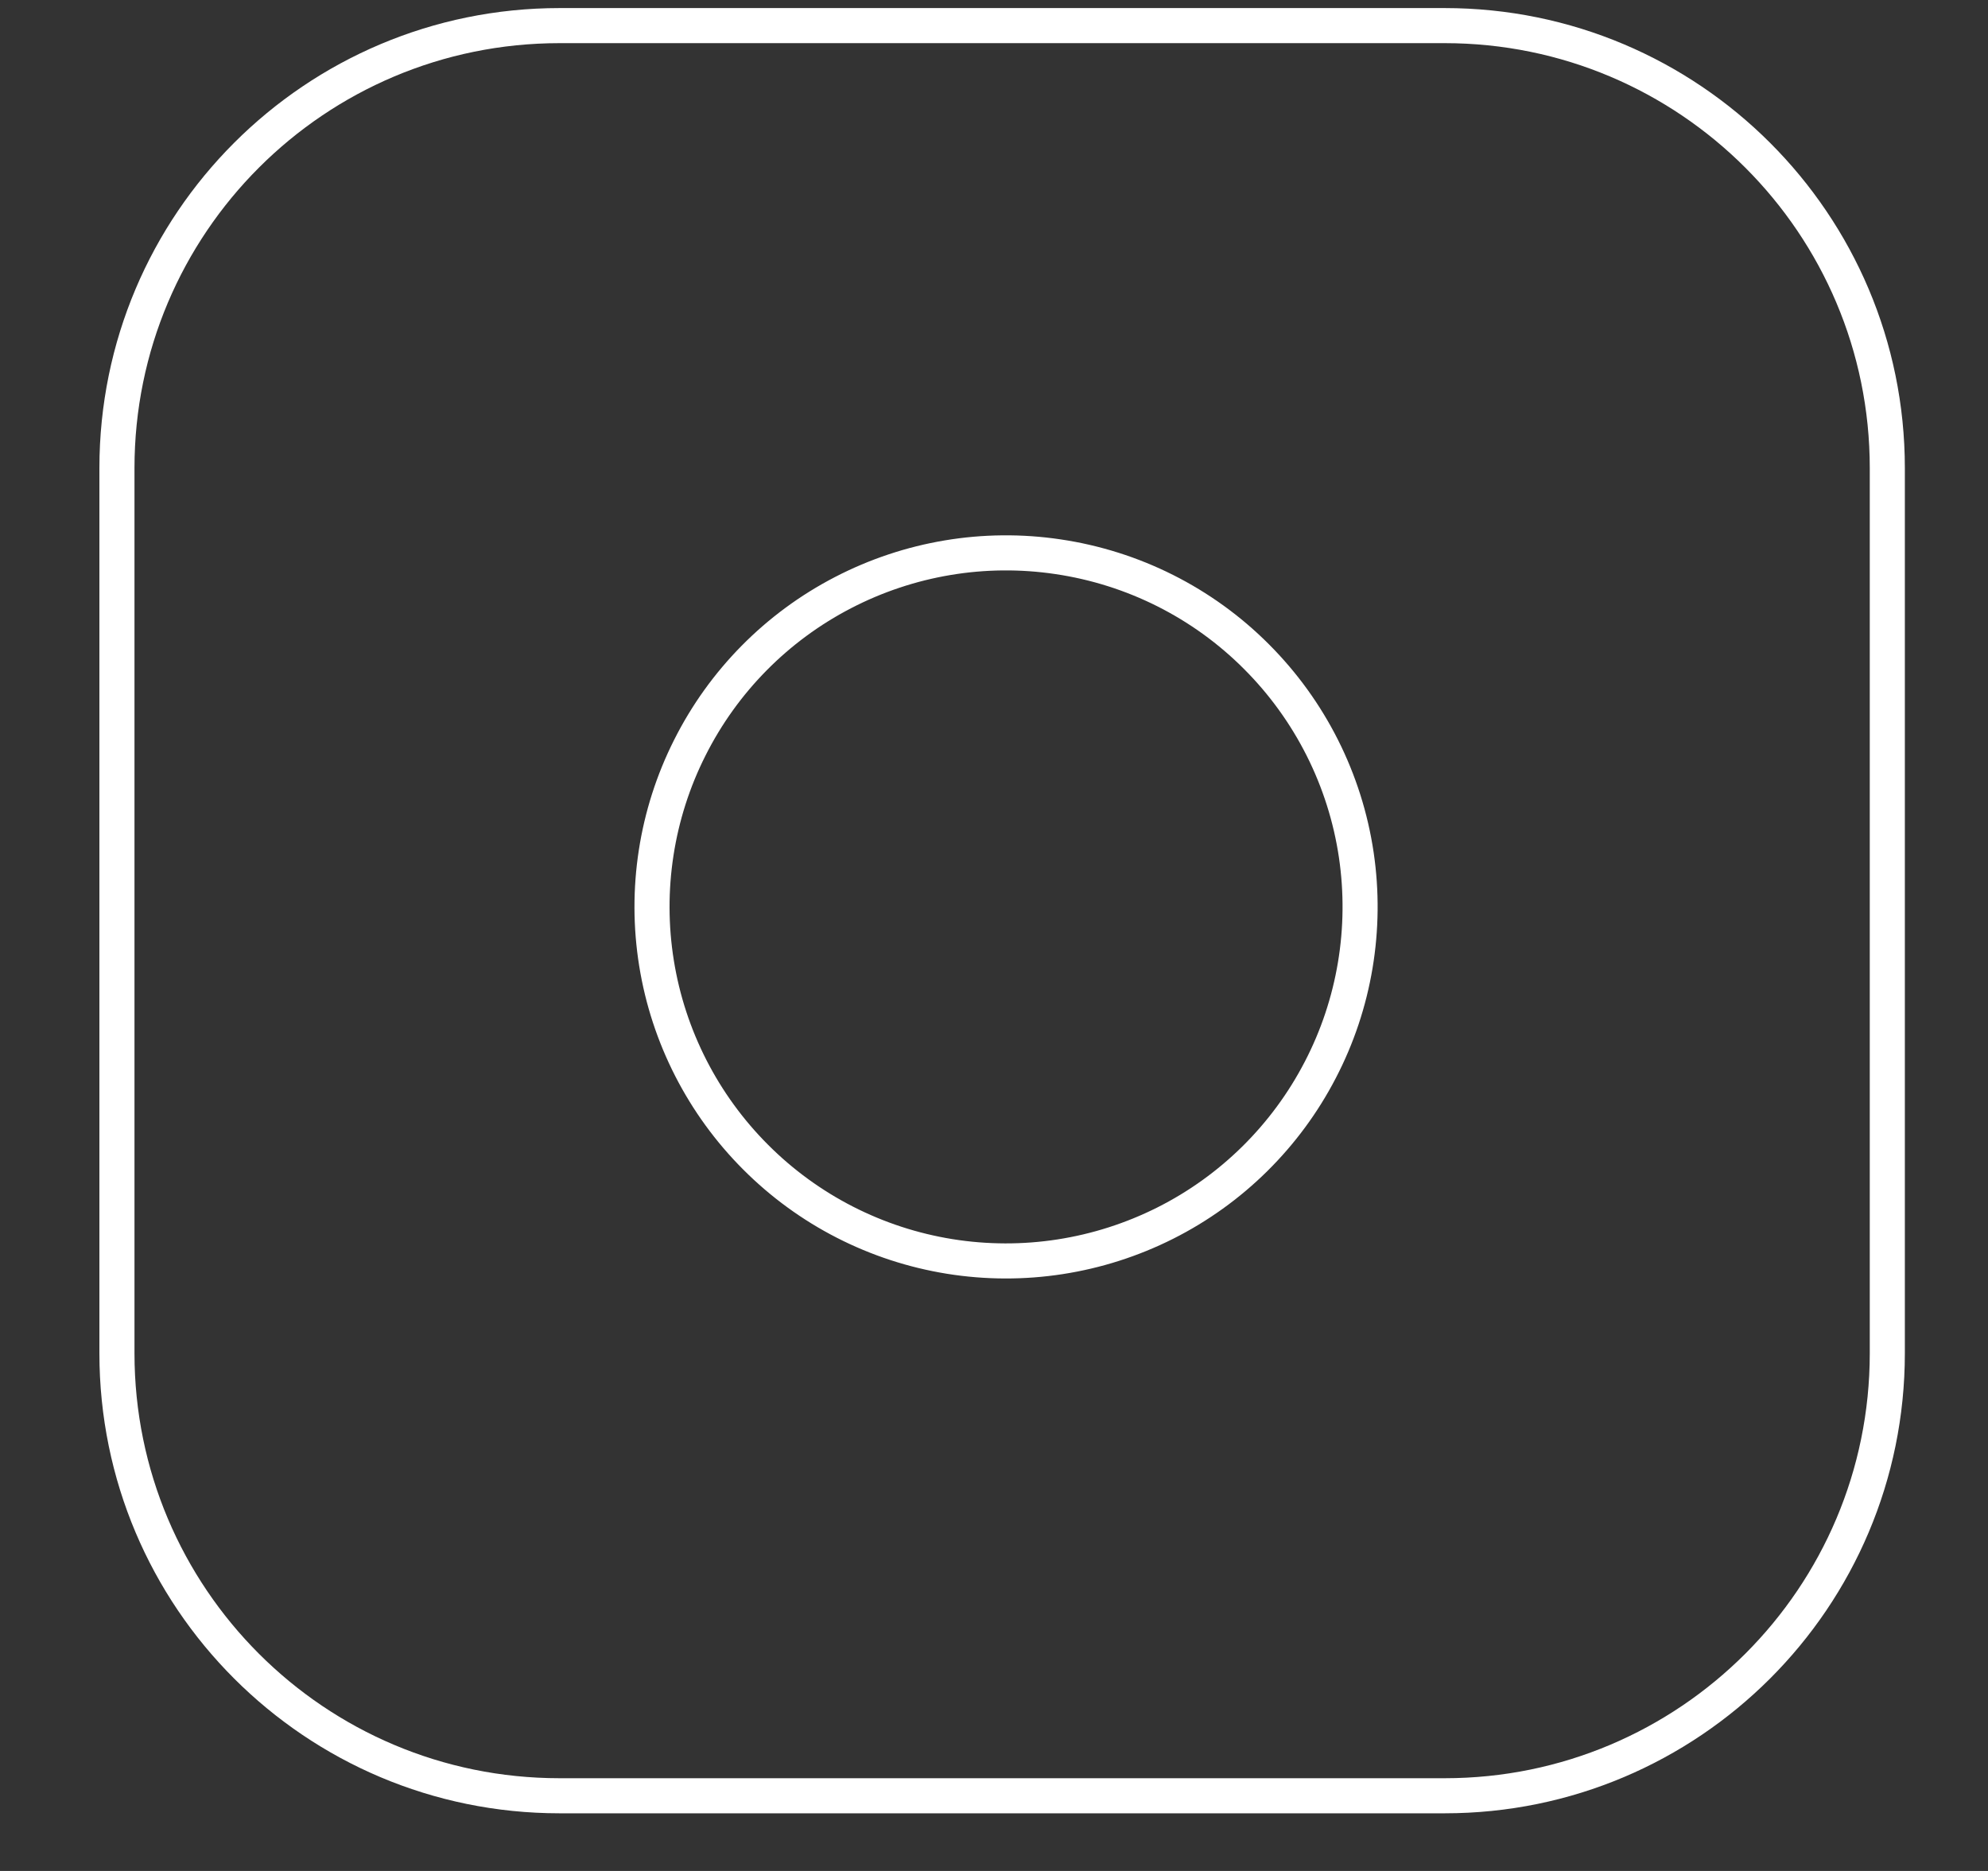
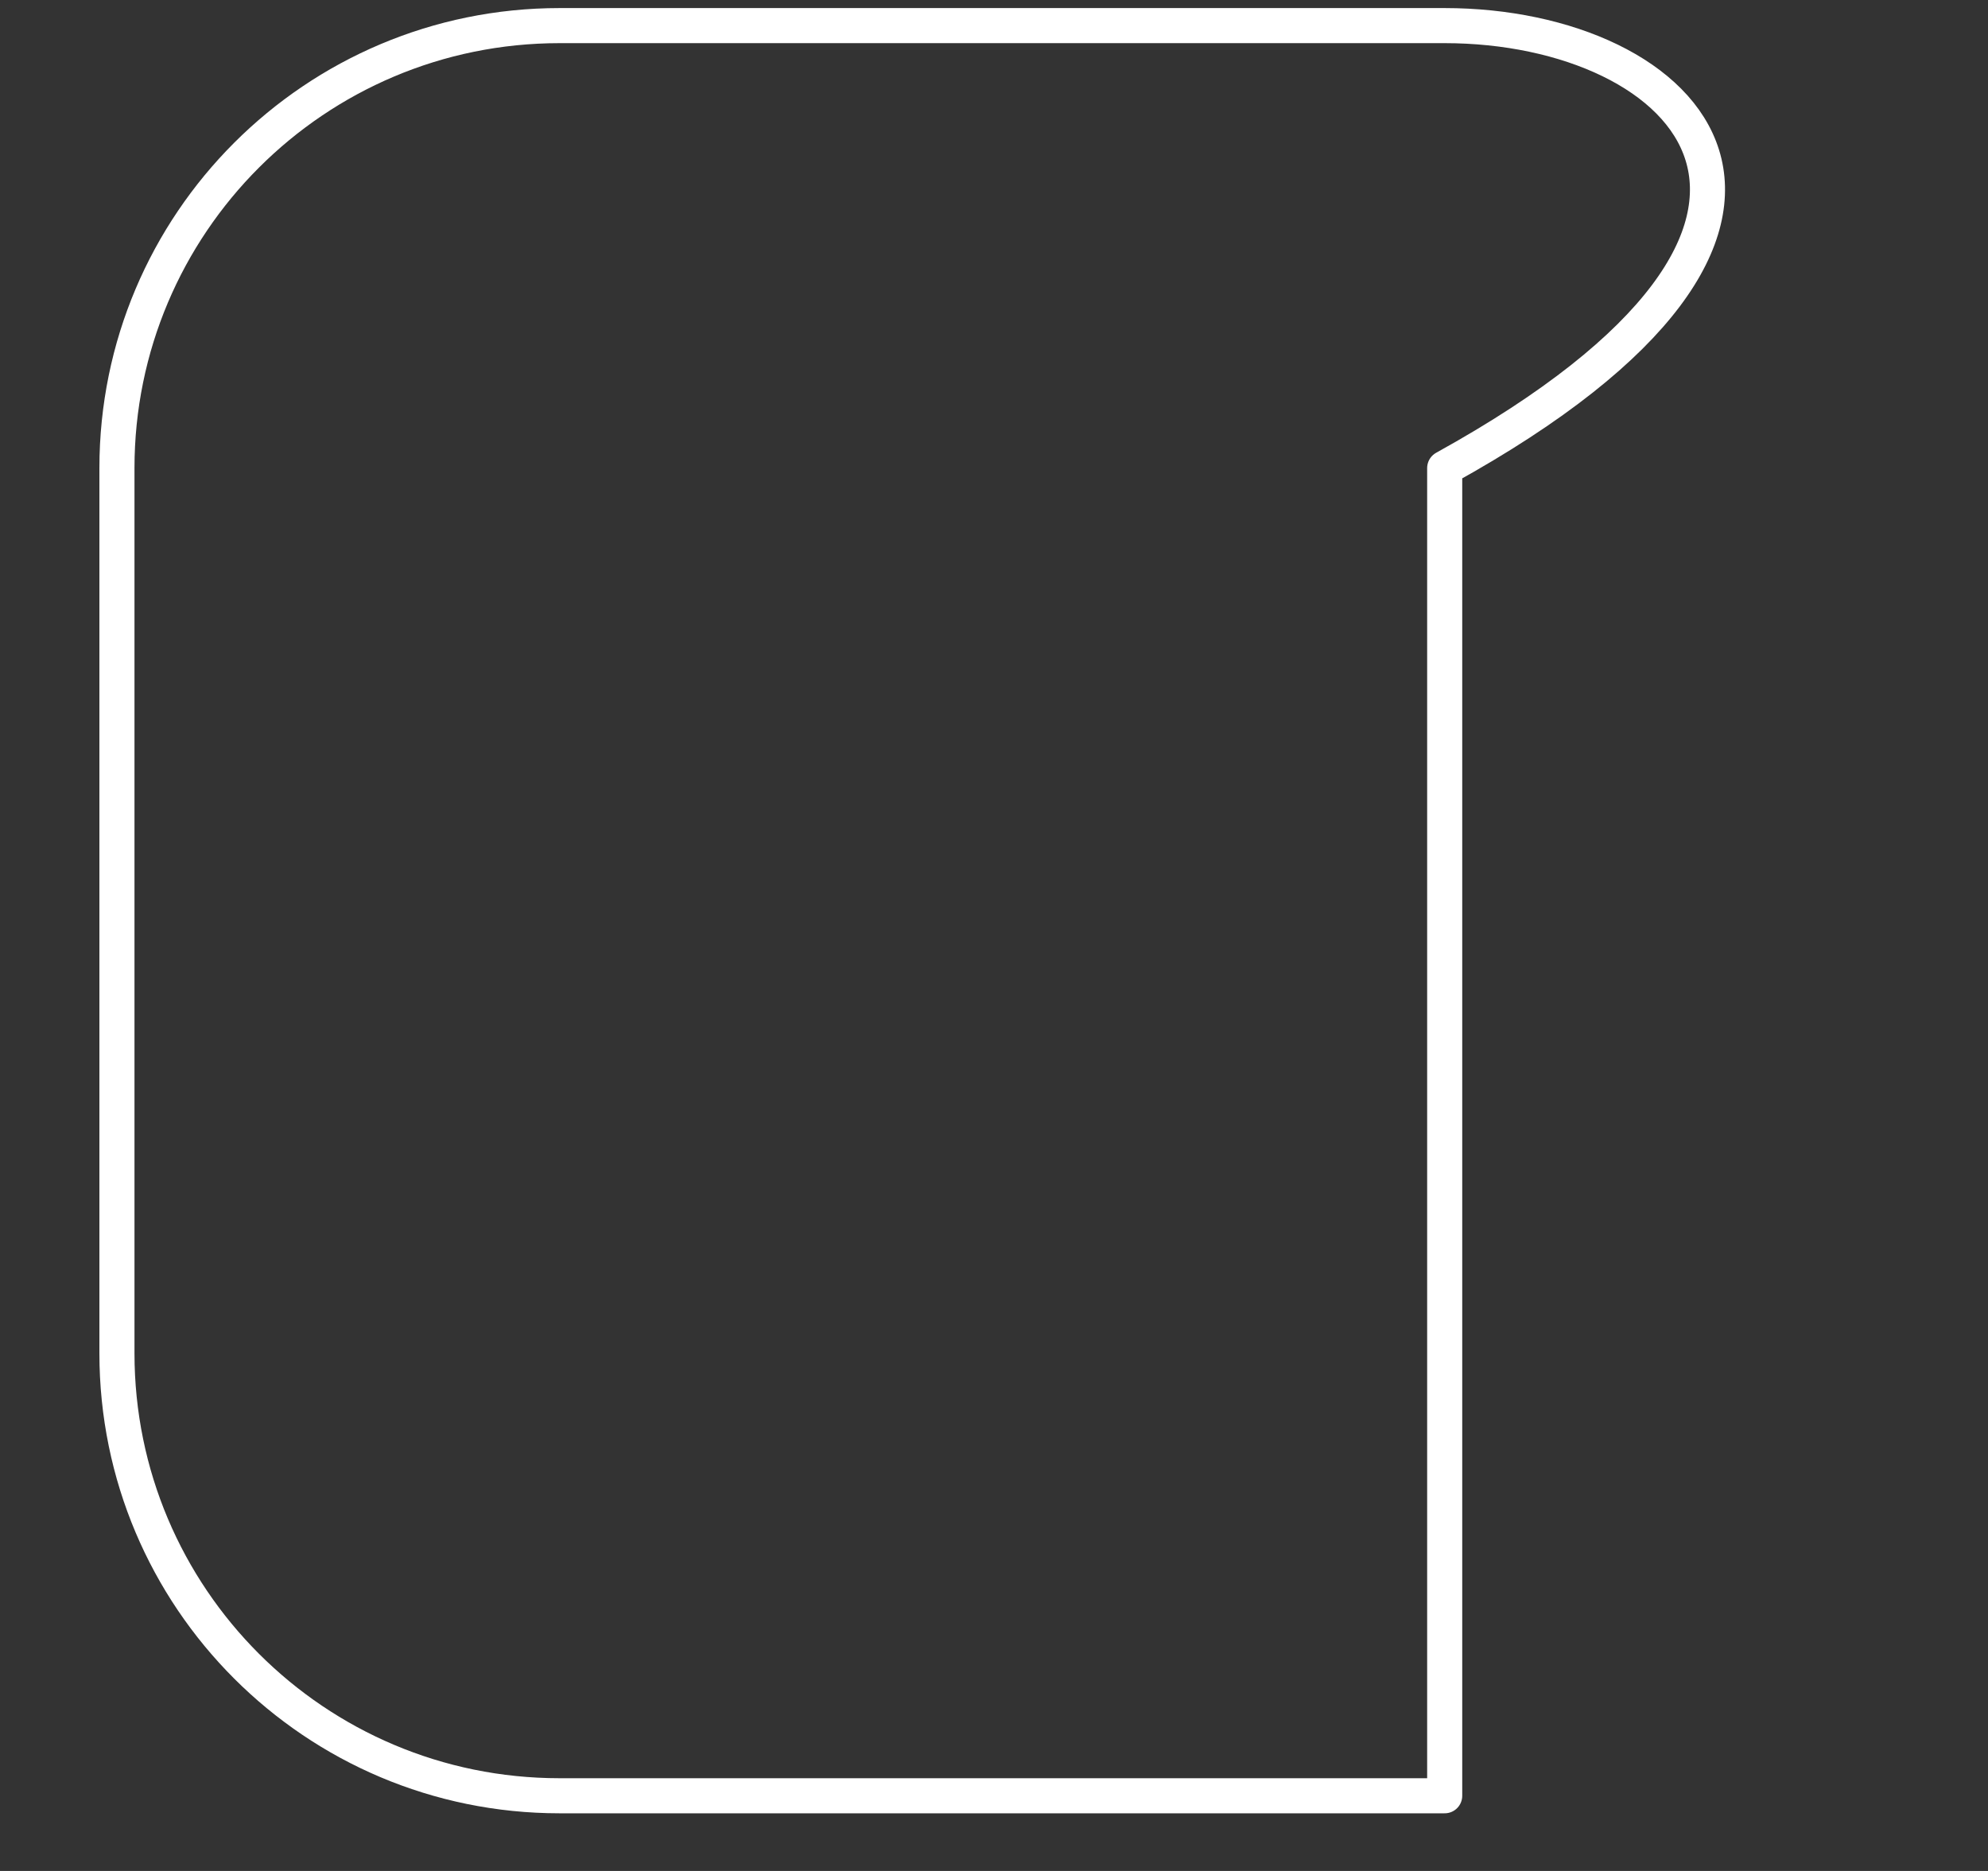
<svg xmlns="http://www.w3.org/2000/svg" width="17" height="16" viewBox="0 0 17 16" fill="none">
  <rect x="0" y="0" width="17" height="16" fill="#333333" stroke="none" />
-   <path d="M12.354 0.219H4.785C2.694 0.219 1 1.913 1 4.003V11.573C1 13.663 2.694 15.357 4.785 15.357H12.354C14.444 15.357 16.139 13.663 16.139 11.573V4.003C16.139 1.913 14.444 0.219 12.354 0.219Z" stroke="white" stroke-width="0.3" stroke-linecap="round" stroke-linejoin="round" />
-   <path d="M11.598 7.311C11.691 7.941 11.584 8.585 11.29 9.15C10.997 9.715 10.533 10.174 9.964 10.46C9.395 10.746 8.751 10.846 8.122 10.745C7.493 10.644 6.912 10.347 6.462 9.896C6.012 9.446 5.715 8.865 5.614 8.237C5.513 7.608 5.612 6.963 5.899 6.394C6.185 5.825 6.643 5.361 7.209 5.068C7.774 4.775 8.417 4.667 9.047 4.761C9.69 4.856 10.285 5.155 10.744 5.615C11.203 6.074 11.503 6.669 11.598 7.311Z" stroke="white" stroke-width="0.3" stroke-linecap="round" stroke-linejoin="round" />
+   <path d="M12.354 0.219H4.785C2.694 0.219 1 1.913 1 4.003V11.573C1 13.663 2.694 15.357 4.785 15.357H12.354V4.003C16.139 1.913 14.444 0.219 12.354 0.219Z" stroke="white" stroke-width="0.3" stroke-linecap="round" stroke-linejoin="round" />
</svg>